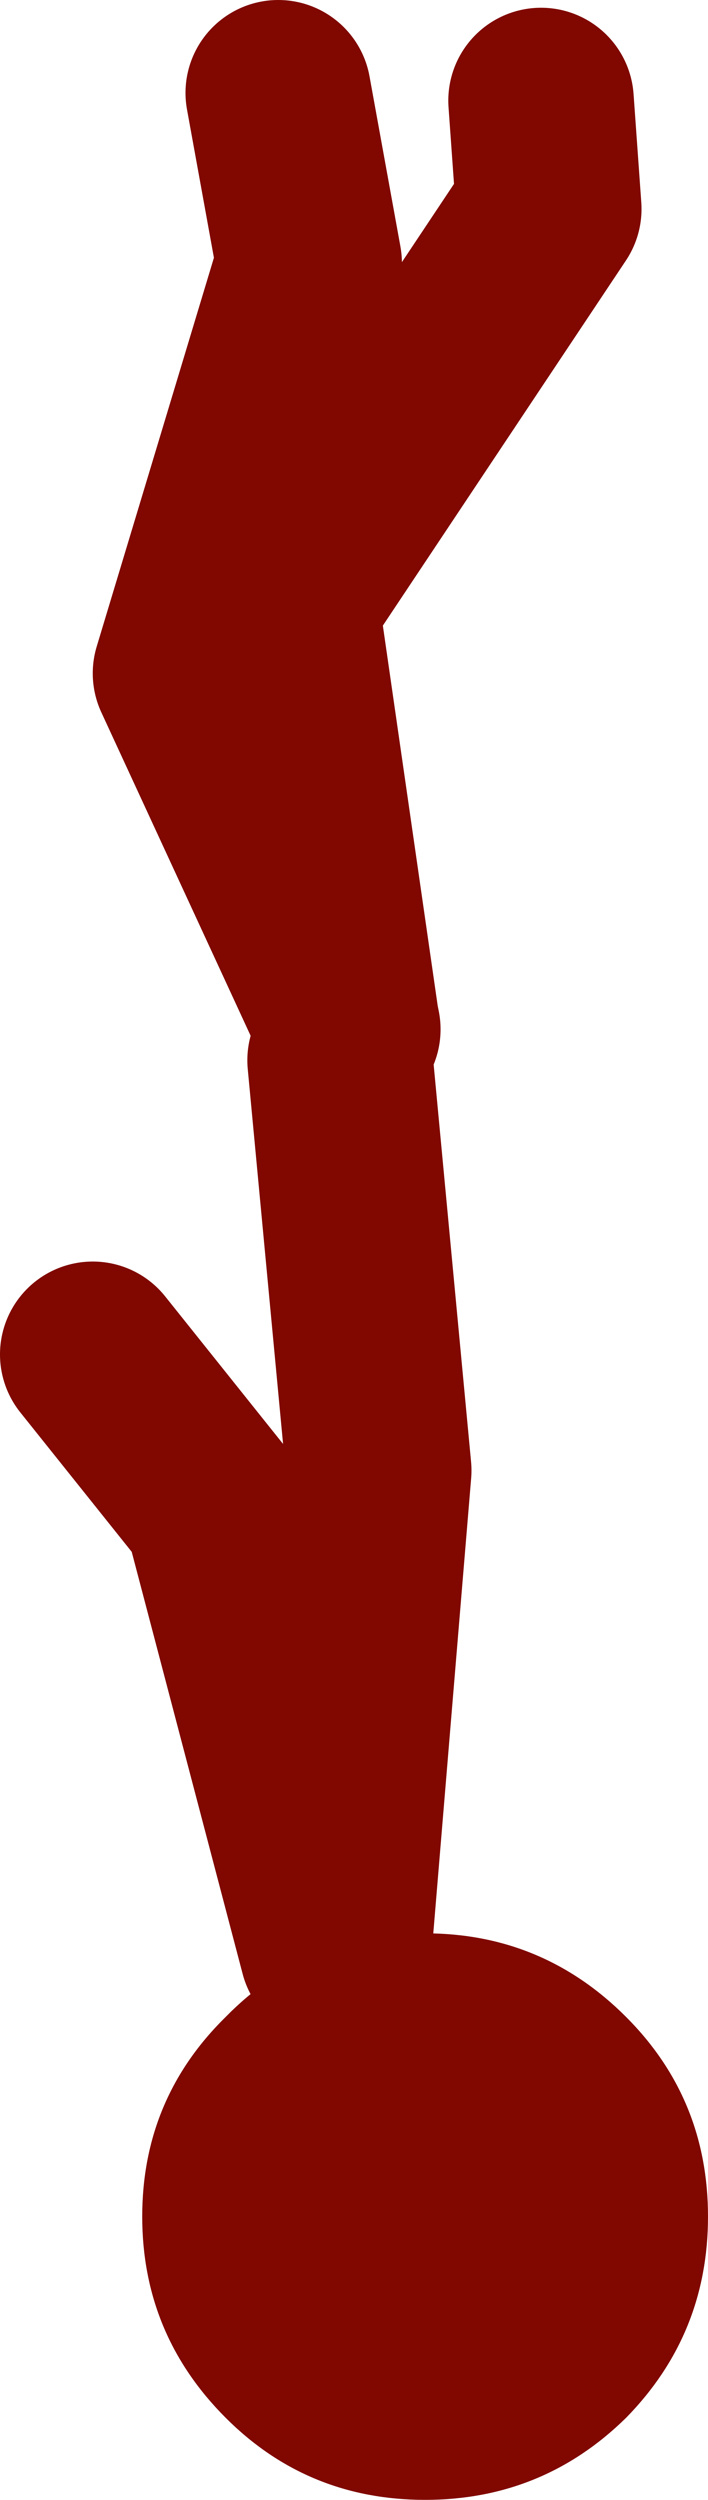
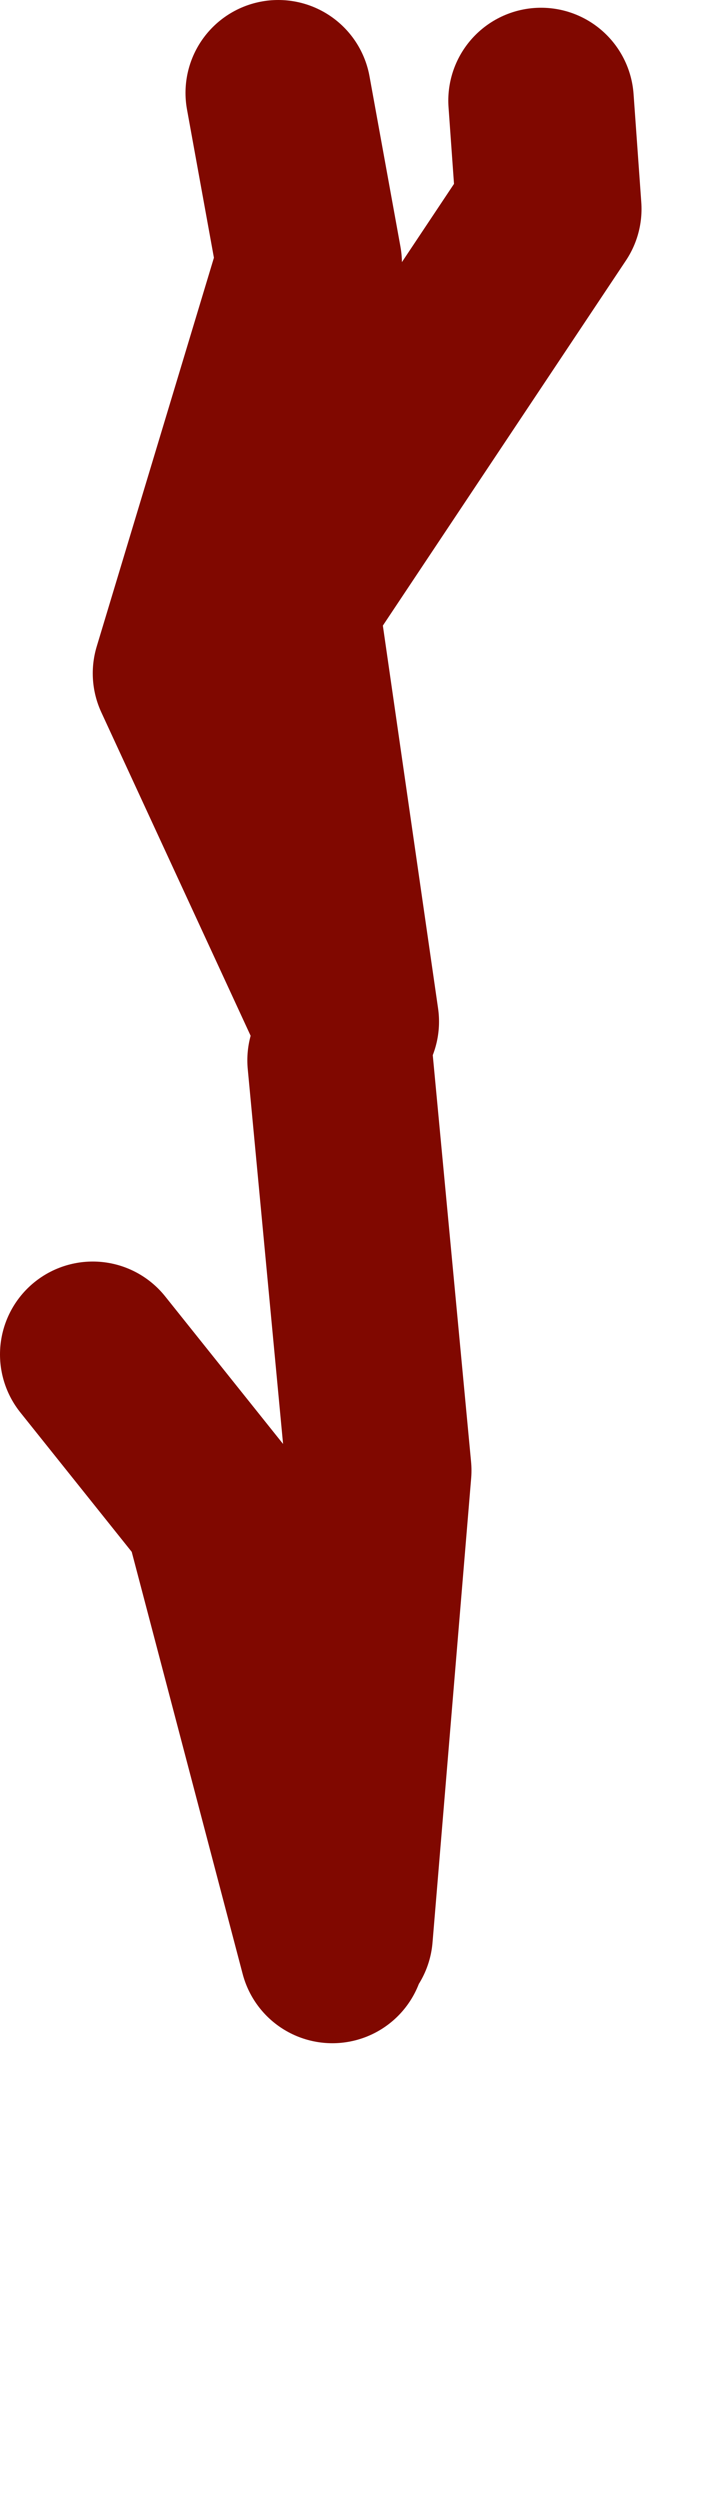
<svg xmlns="http://www.w3.org/2000/svg" height="80.75px" width="22.9px">
  <g transform="matrix(1.0, 0.0, 0.0, 1.0, 150.25, 59.75)">
-     <path d="M-141.25 -56.75 L-140.25 -51.25 -144.25 -38.0 -139.05 -26.75 -141.0 -40.25 -132.5 -53.0 -132.75 -56.5 M-139.0 -26.5 L-139.05 -26.75 M-139.25 2.75 L-138.0 -12.25 -139.25 -25.5 M-139.5 3.25 L-143.25 -11.0 -147.25 -16.0" fill="none" stroke="#800800" stroke-linecap="round" stroke-linejoin="round" stroke-width="6.0" />
-     <path d="M-142.95 18.35 Q-145.65 15.65 -145.65 11.85 -145.65 8.05 -142.95 5.4 -140.3 2.7 -136.5 2.7 -132.7 2.7 -130.0 5.4 -127.35 8.05 -127.35 11.85 -127.35 15.65 -130.0 18.35 -132.7 21.0 -136.5 21.0 -140.3 21.0 -142.95 18.35" fill="#800800" fill-rule="evenodd" stroke="none" />
+     <path d="M-141.25 -56.75 L-140.25 -51.25 -144.25 -38.0 -139.05 -26.75 -141.0 -40.25 -132.5 -53.0 -132.75 -56.5 M-139.0 -26.5 M-139.25 2.75 L-138.0 -12.25 -139.25 -25.5 M-139.5 3.25 L-143.25 -11.0 -147.25 -16.0" fill="none" stroke="#800800" stroke-linecap="round" stroke-linejoin="round" stroke-width="6.0" />
  </g>
</svg>